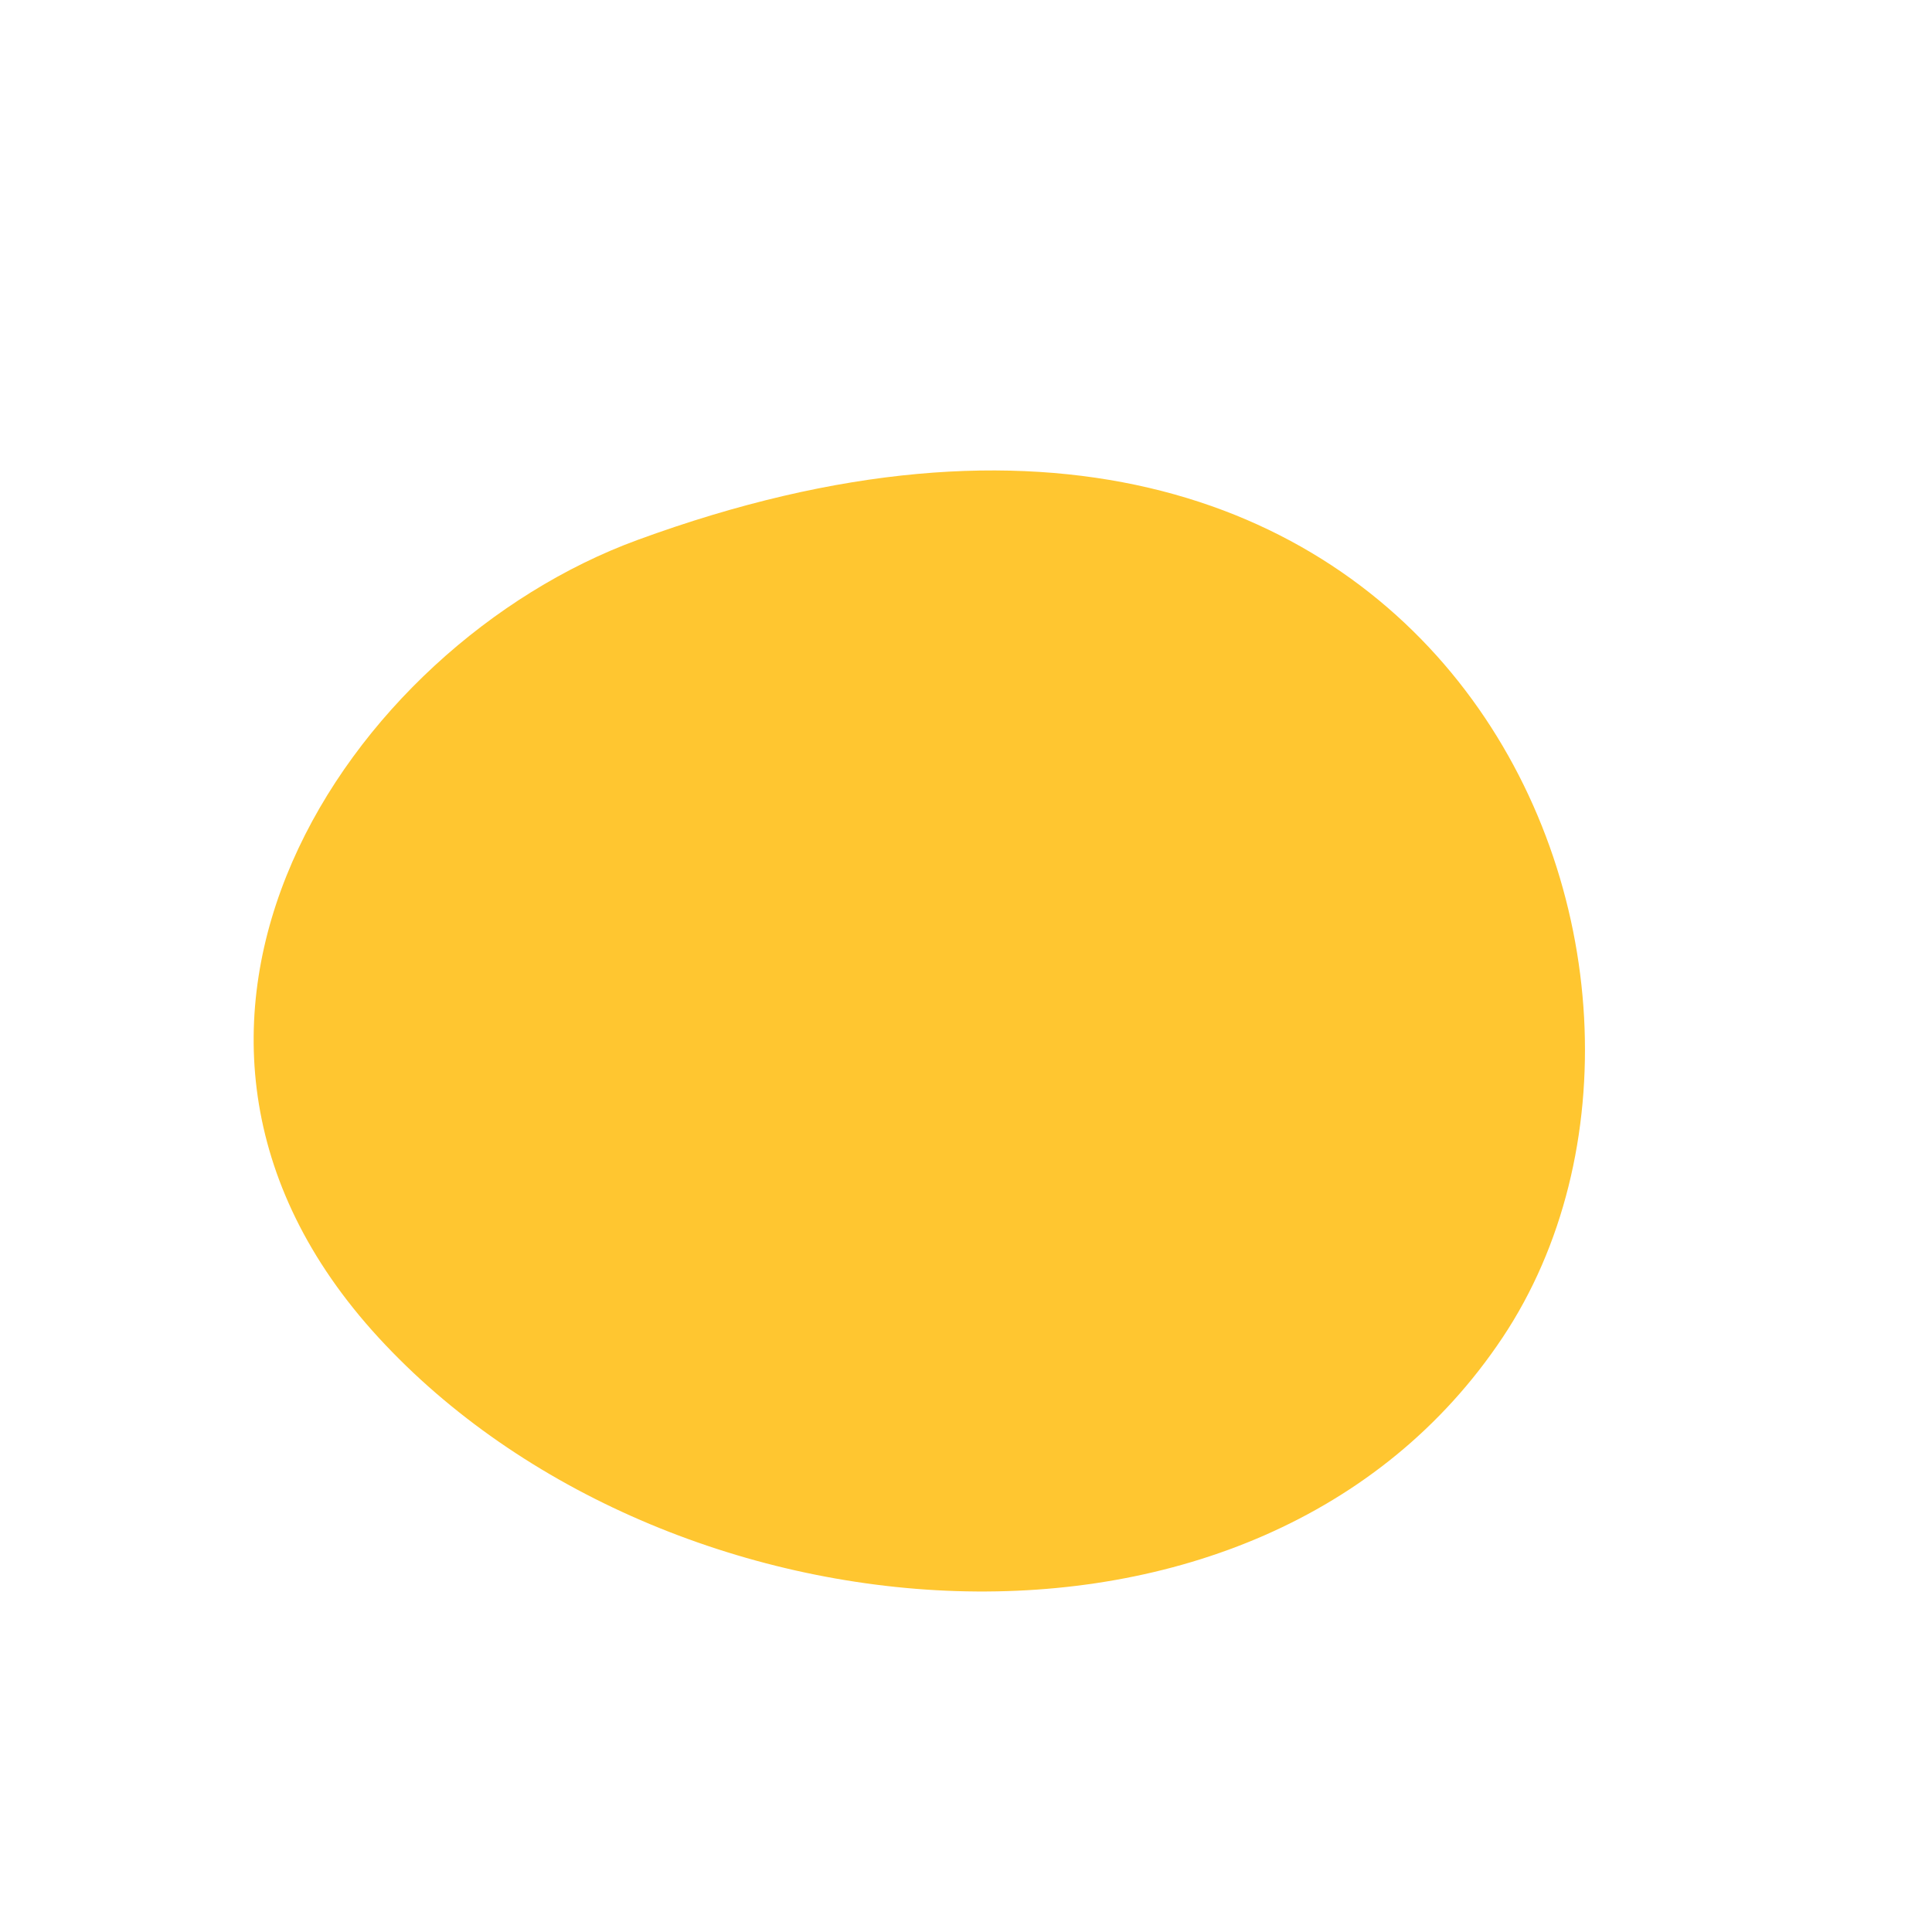
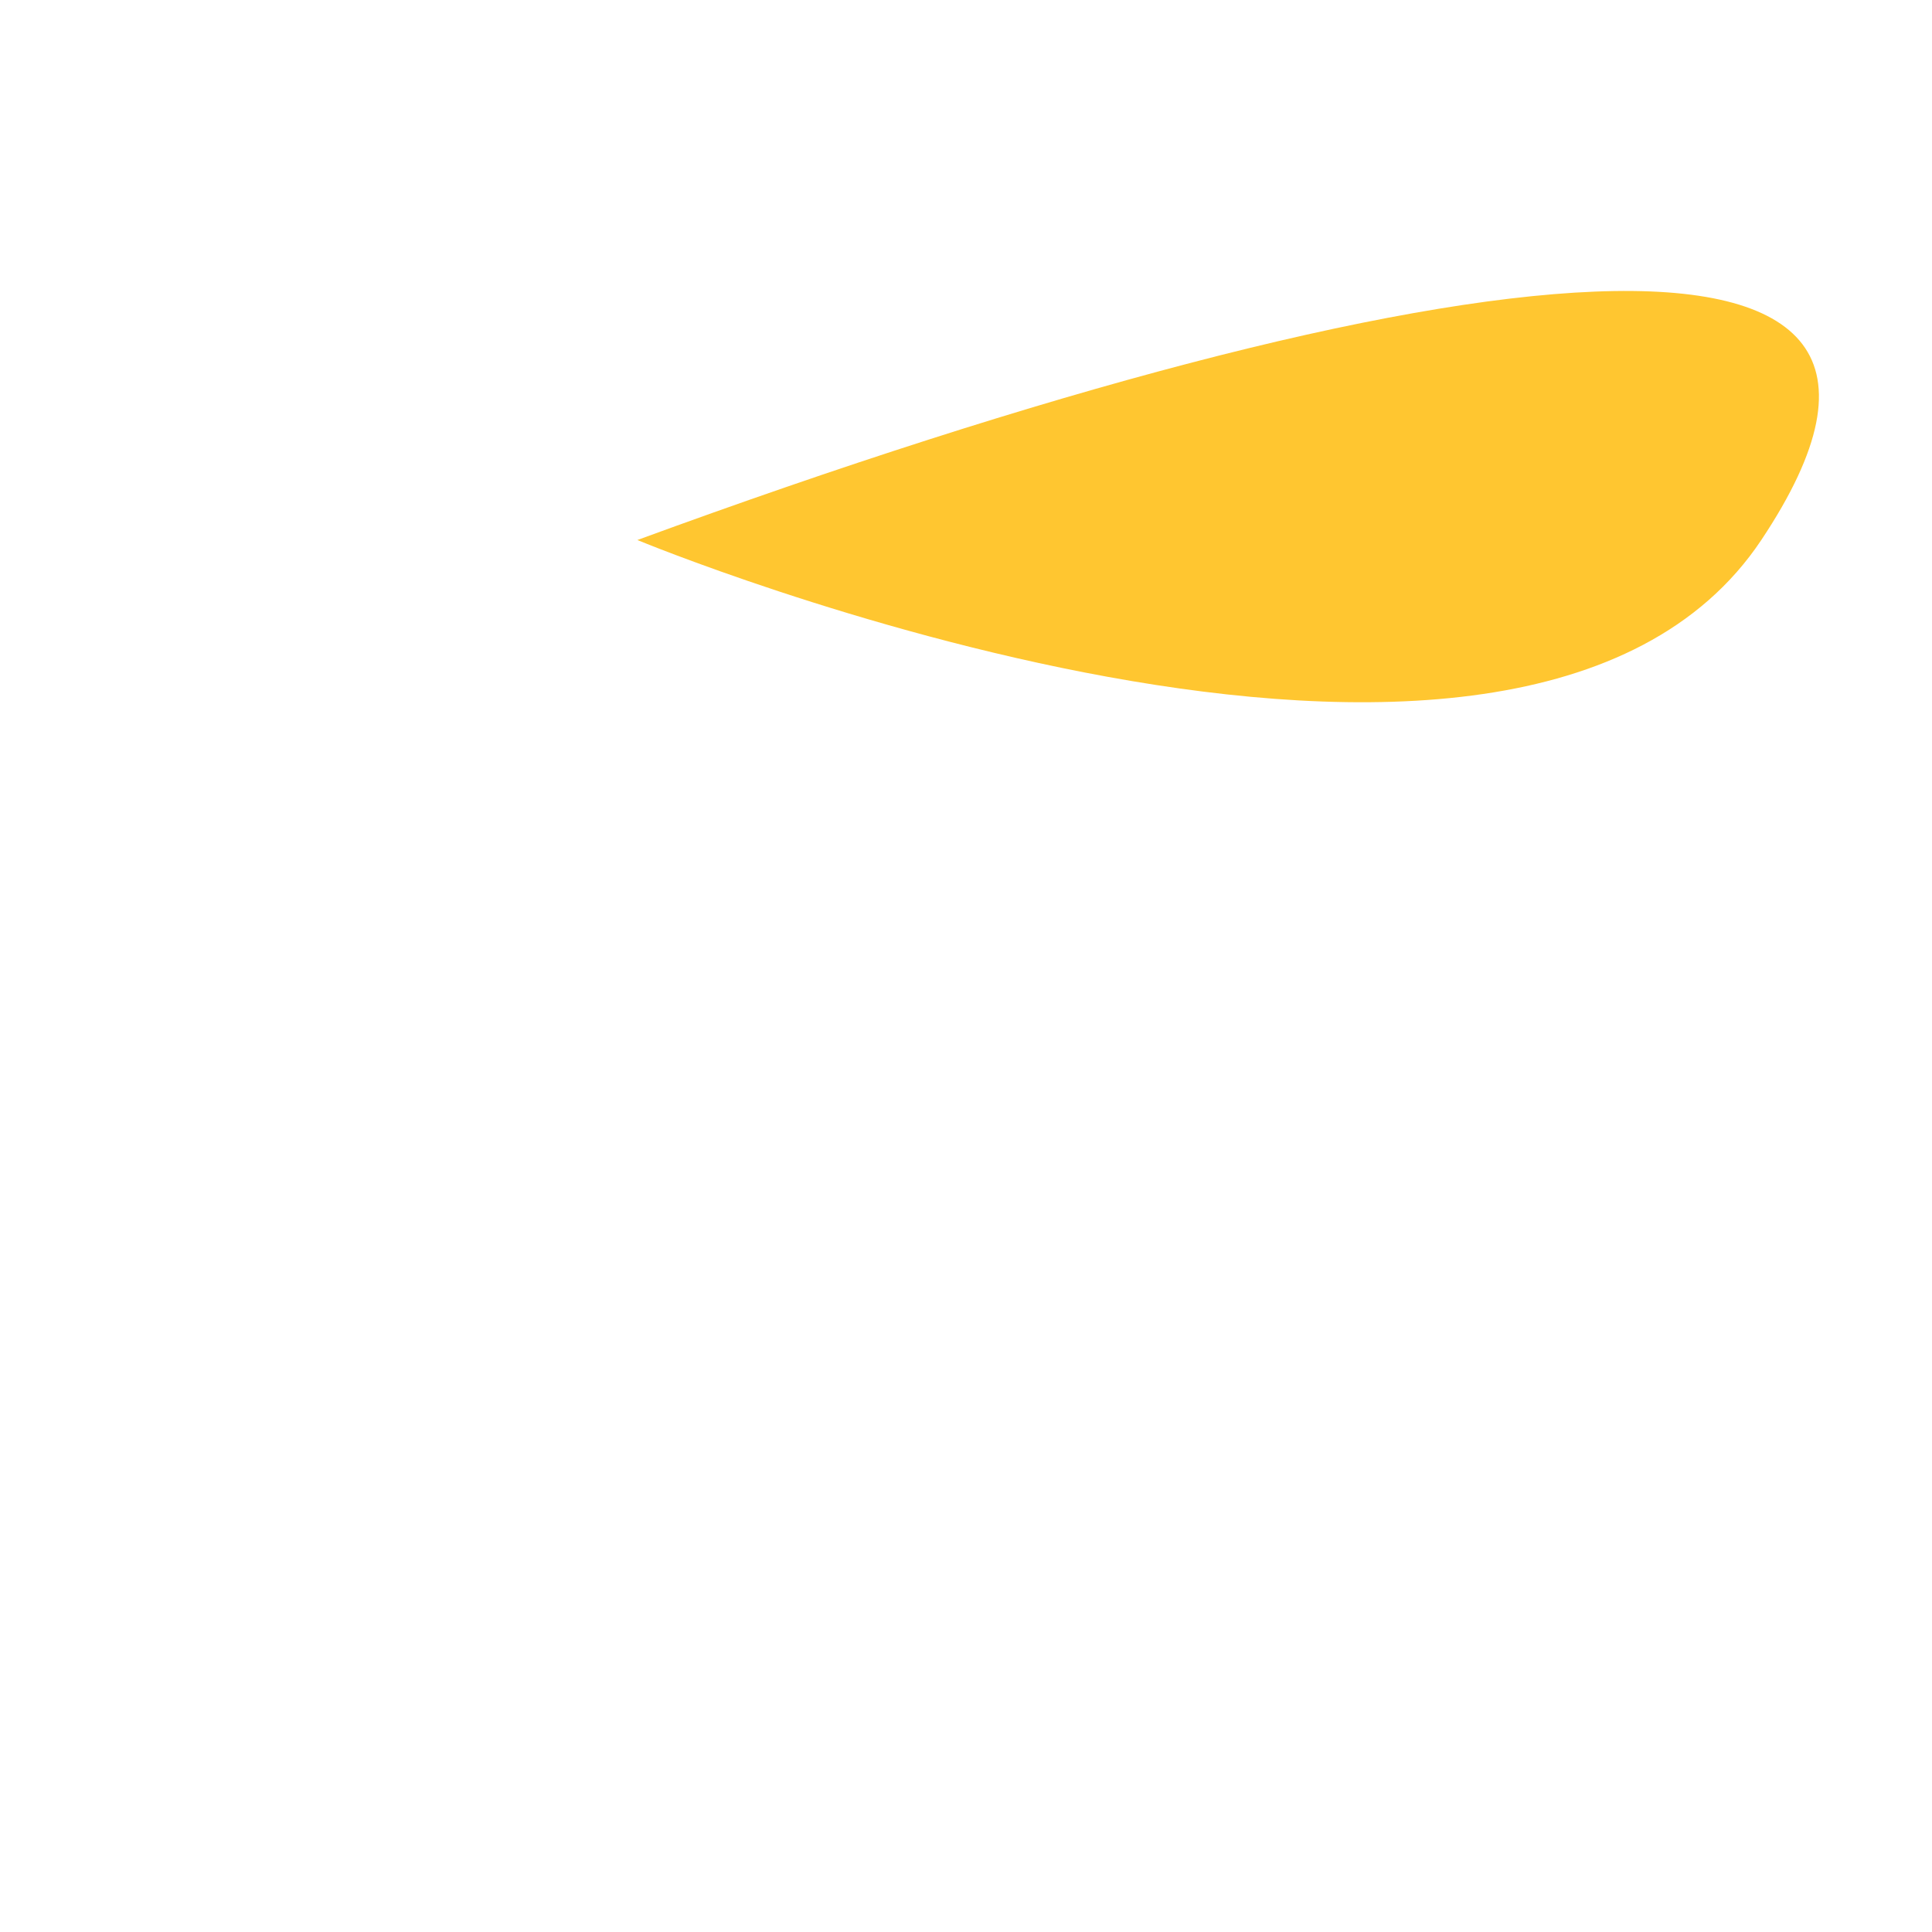
<svg xmlns="http://www.w3.org/2000/svg" version="1.1" id="Capa_1" x="0px" y="0px" width="27.333px" height="27.333px" viewBox="6.833 6.167 27.333 27.333" enable-background="new 6.833 6.167 27.333 27.333" xml:space="preserve">
-   <path fill="#FFC630" d="M15.85,13.807c-4.095,1.501-7.704,6.885-3.661,11.284s12.458,5.164,15.901,0S27.325,9.599,15.85,13.807z" />
+   <path fill="#FFC630" d="M15.85,13.807s12.458,5.164,15.901,0S27.325,9.599,15.85,13.807z" />
</svg>